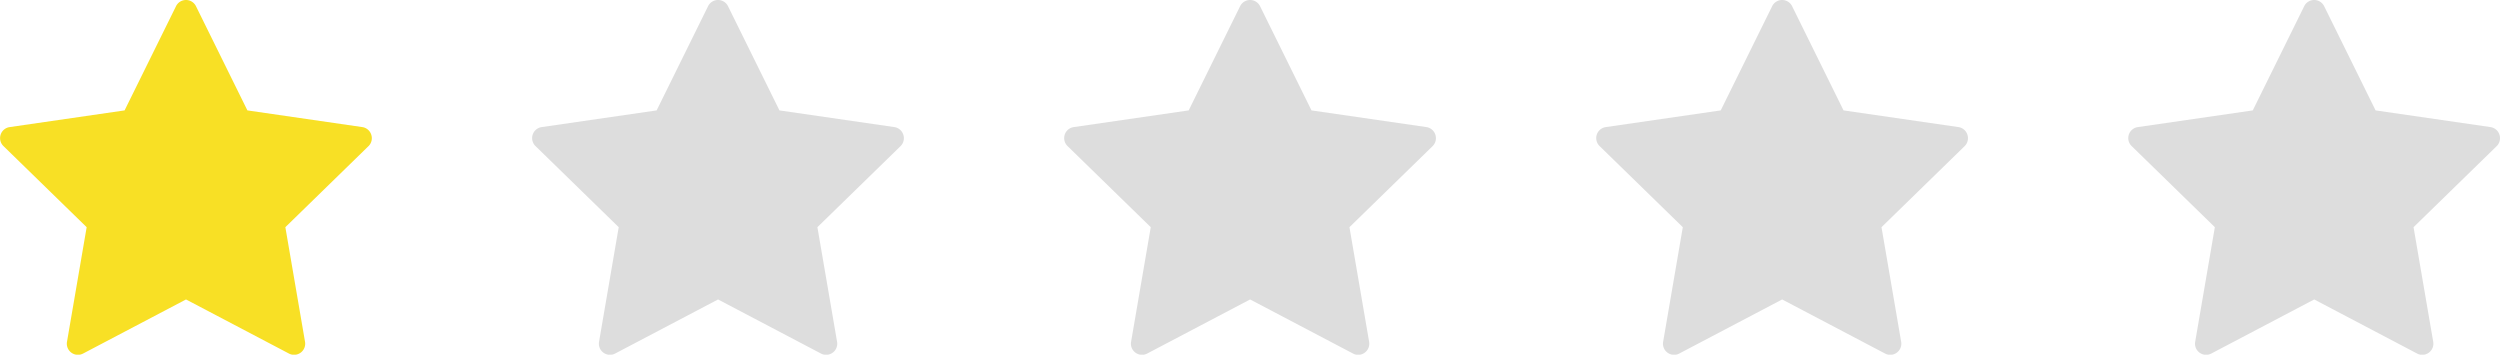
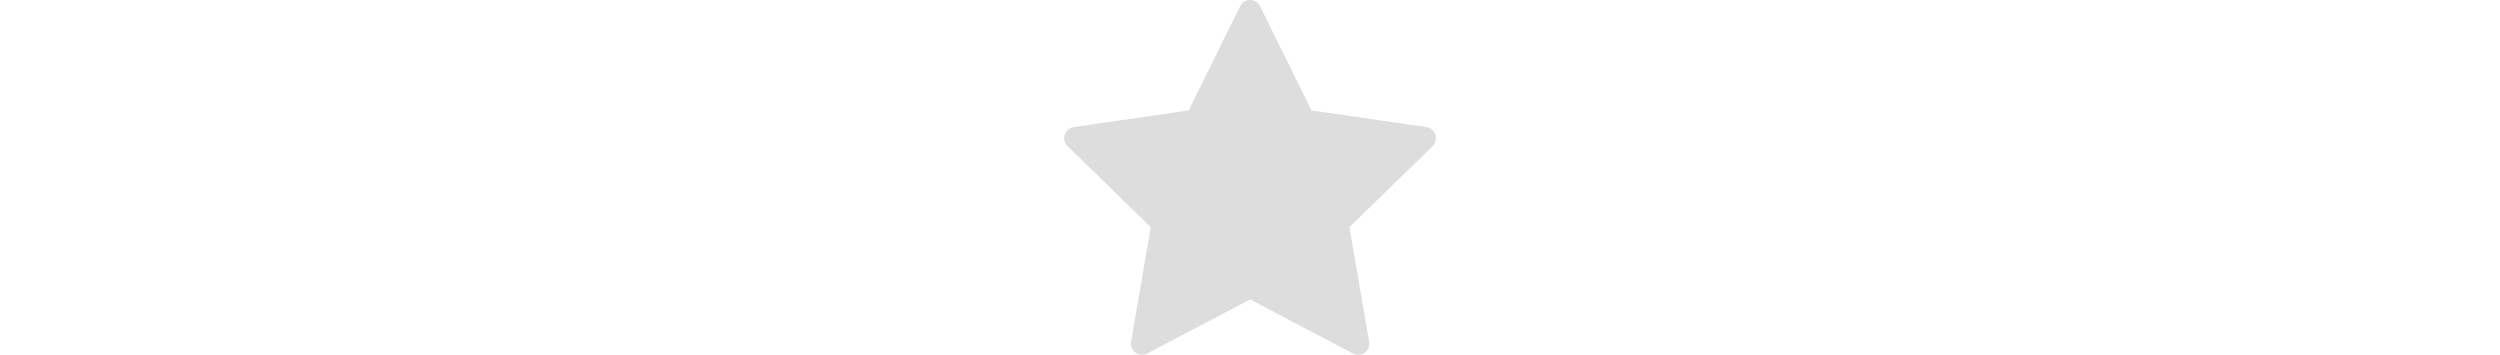
<svg xmlns="http://www.w3.org/2000/svg" height="12" viewBox="0 0 84.579 12" width="84.579">
  <g fill="#ddd">
-     <path d="m169.984 445.984a.376.376 0 0 0 -.3-.256l-3.89-.565-1.74-3.525a.376.376 0 0 0 -.675 0l-1.74 3.525-3.89.565a.376.376 0 0 0 -.208.642l2.815 2.744-.665 3.874a.376.376 0 0 0 .546.4l3.48-1.829 3.48 1.829a.376.376 0 0 0 .546-.4l-.665-3.874 2.815-2.744a.376.376 0 0 0 .091-.386z" transform="translate(-85.424 -441.428)" />
-     <path d="m169.984 445.984a.376.376 0 0 0 -.3-.256l-3.89-.565-1.74-3.525a.376.376 0 0 0 -.675 0l-1.74 3.525-3.89.565a.376.376 0 0 0 -.208.642l2.815 2.744-.665 3.874a.376.376 0 0 0 .546.4l3.48-1.829 3.48 1.829a.376.376 0 0 0 .546-.4l-.665-3.874 2.815-2.744a.376.376 0 0 0 .091-.386z" transform="translate(-103.424 -441.428)" />
    <path d="m169.984 445.984a.376.376 0 0 0 -.3-.256l-3.89-.565-1.74-3.525a.376.376 0 0 0 -.675 0l-1.74 3.525-3.89.565a.376.376 0 0 0 -.208.642l2.815 2.744-.665 3.874a.376.376 0 0 0 .546.4l3.48-1.829 3.48 1.829a.376.376 0 0 0 .546-.4l-.665-3.874 2.815-2.744a.376.376 0 0 0 .091-.386z" transform="translate(-121.424 -441.428)" />
-     <path d="m169.984 445.984a.376.376 0 0 0 -.3-.256l-3.89-.565-1.74-3.525a.376.376 0 0 0 -.675 0l-1.74 3.525-3.89.565a.376.376 0 0 0 -.208.642l2.815 2.744-.665 3.874a.376.376 0 0 0 .546.4l3.48-1.829 3.48 1.829a.376.376 0 0 0 .546-.4l-.665-3.874 2.815-2.744a.376.376 0 0 0 .091-.386z" transform="translate(-139.424 -441.428)" />
  </g>
-   <path d="m169.984 445.984a.376.376 0 0 0 -.3-.256l-3.89-.565-1.74-3.525a.376.376 0 0 0 -.675 0l-1.74 3.525-3.89.565a.376.376 0 0 0 -.208.642l2.815 2.744-.665 3.874a.376.376 0 0 0 .546.4l3.48-1.829 3.48 1.829a.376.376 0 0 0 .546-.4l-.665-3.874 2.815-2.744a.376.376 0 0 0 .091-.386z" fill="#f8e025" transform="translate(-157.424 -441.428)" />
</svg>